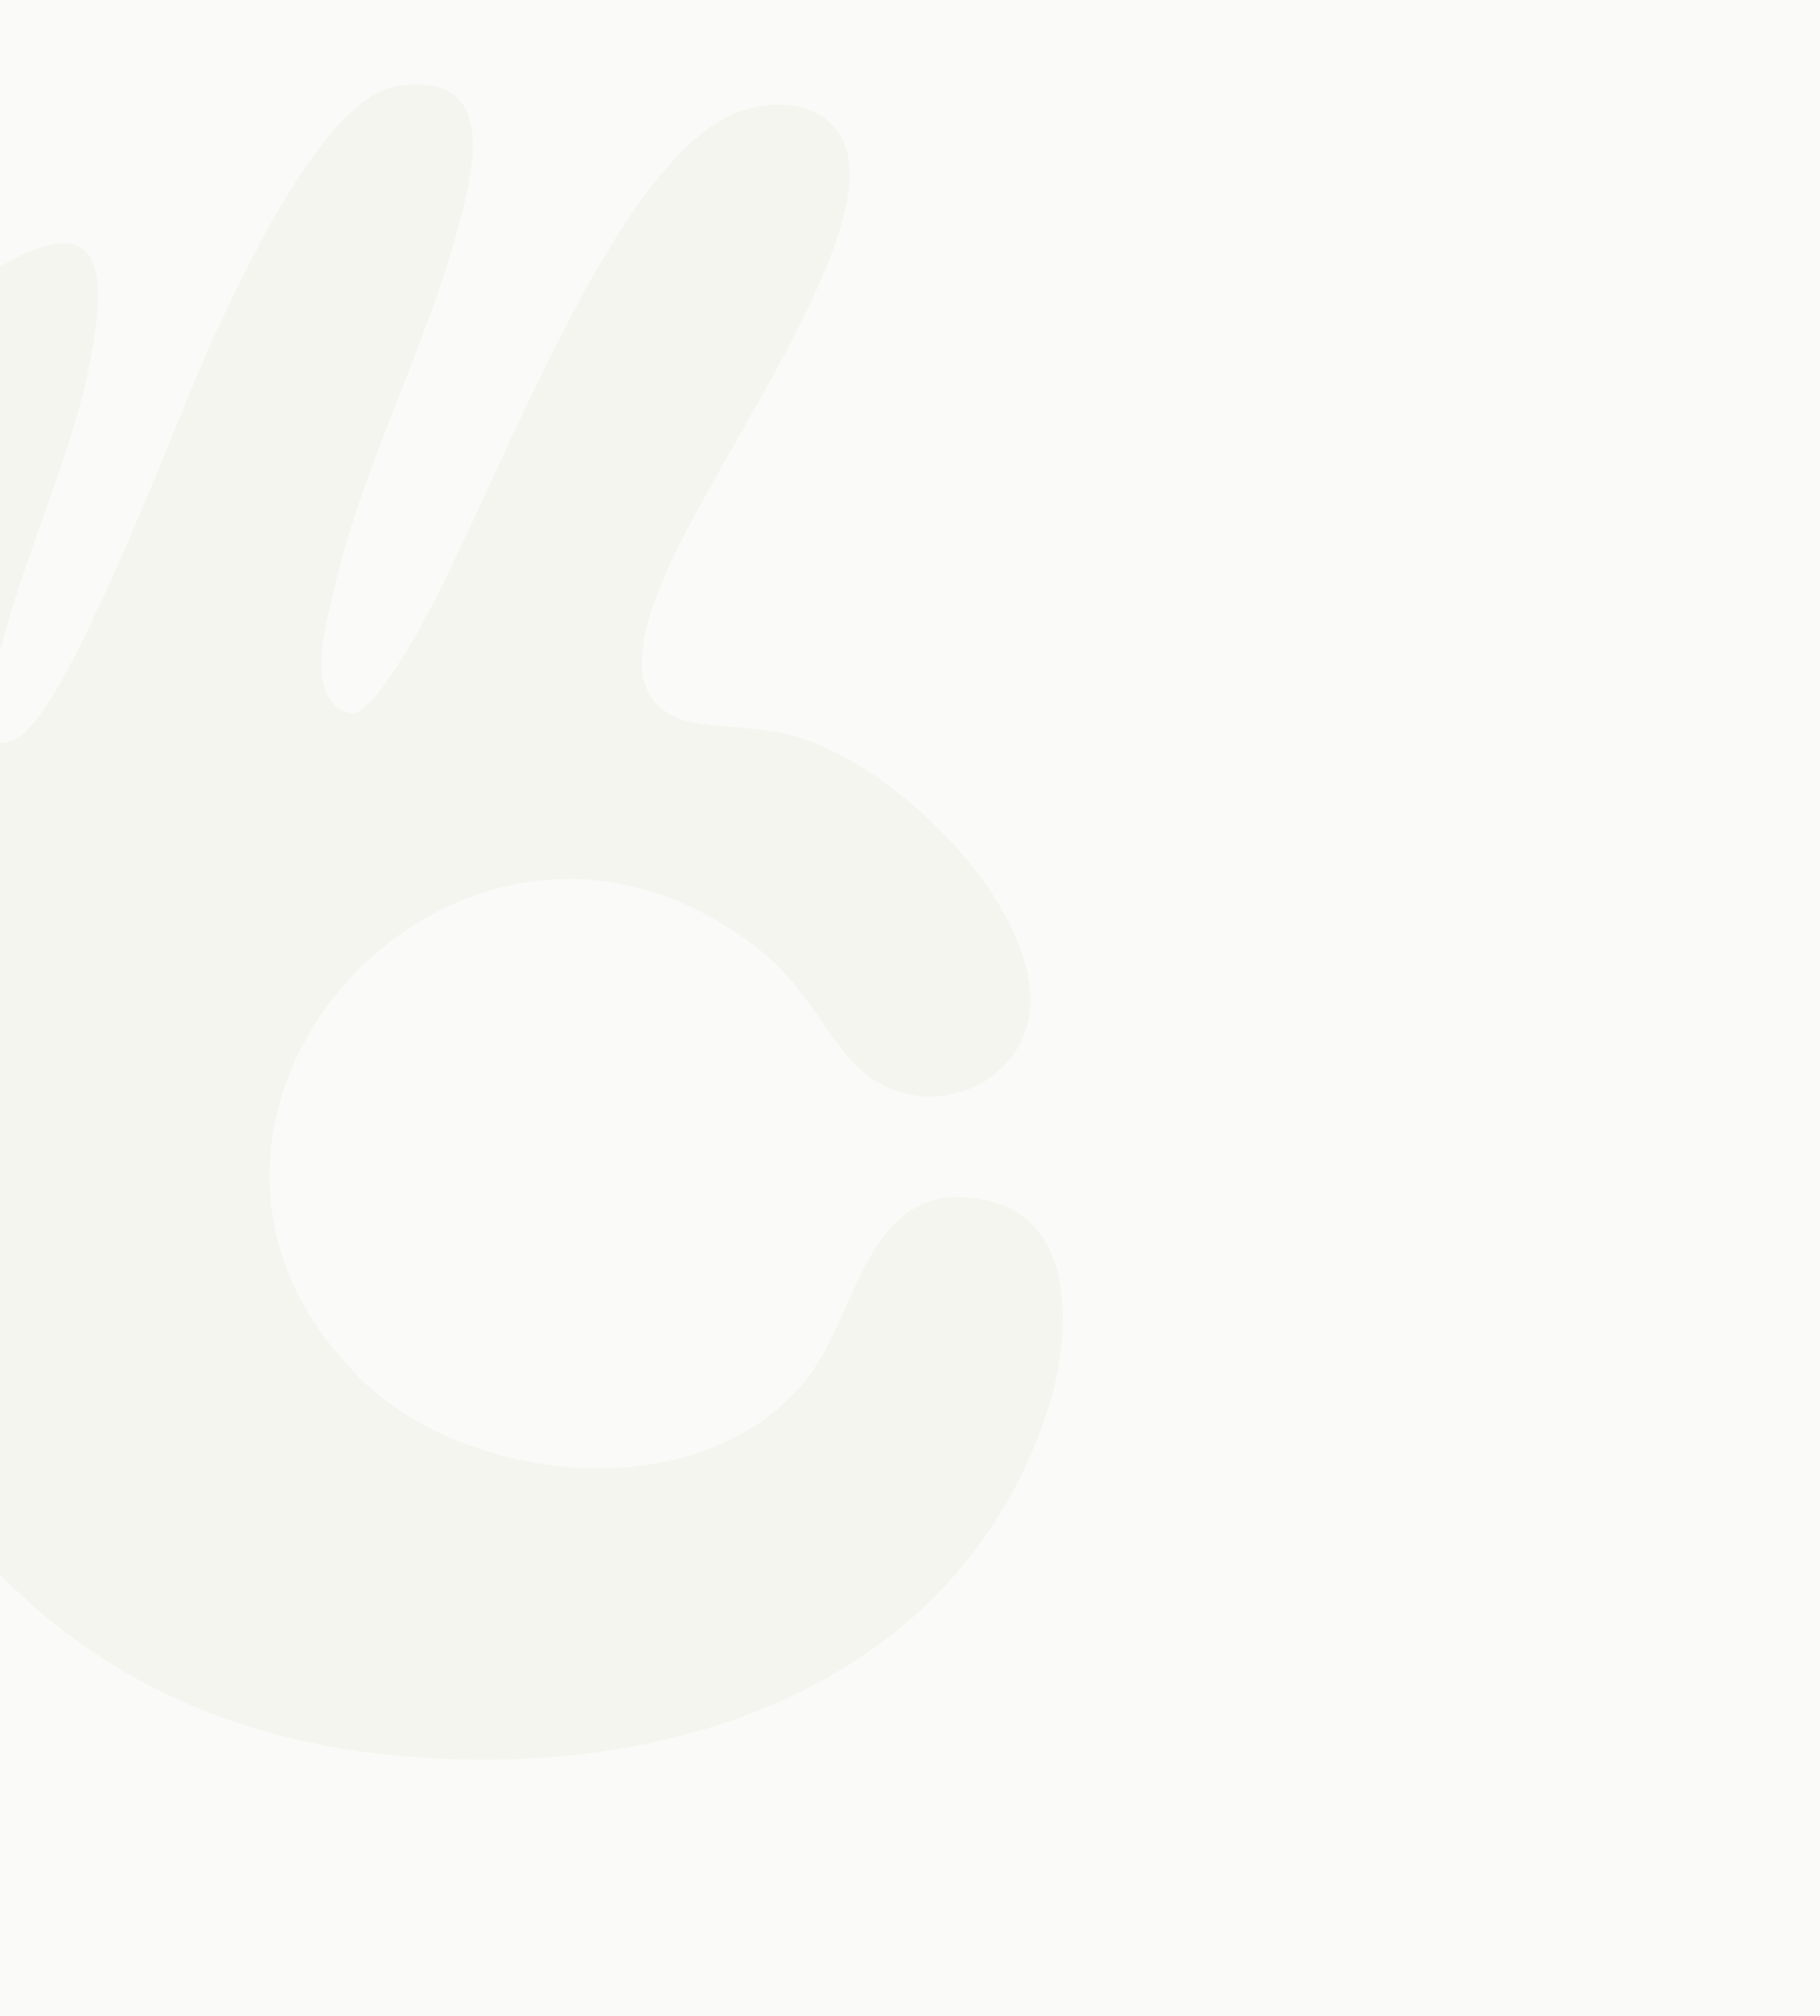
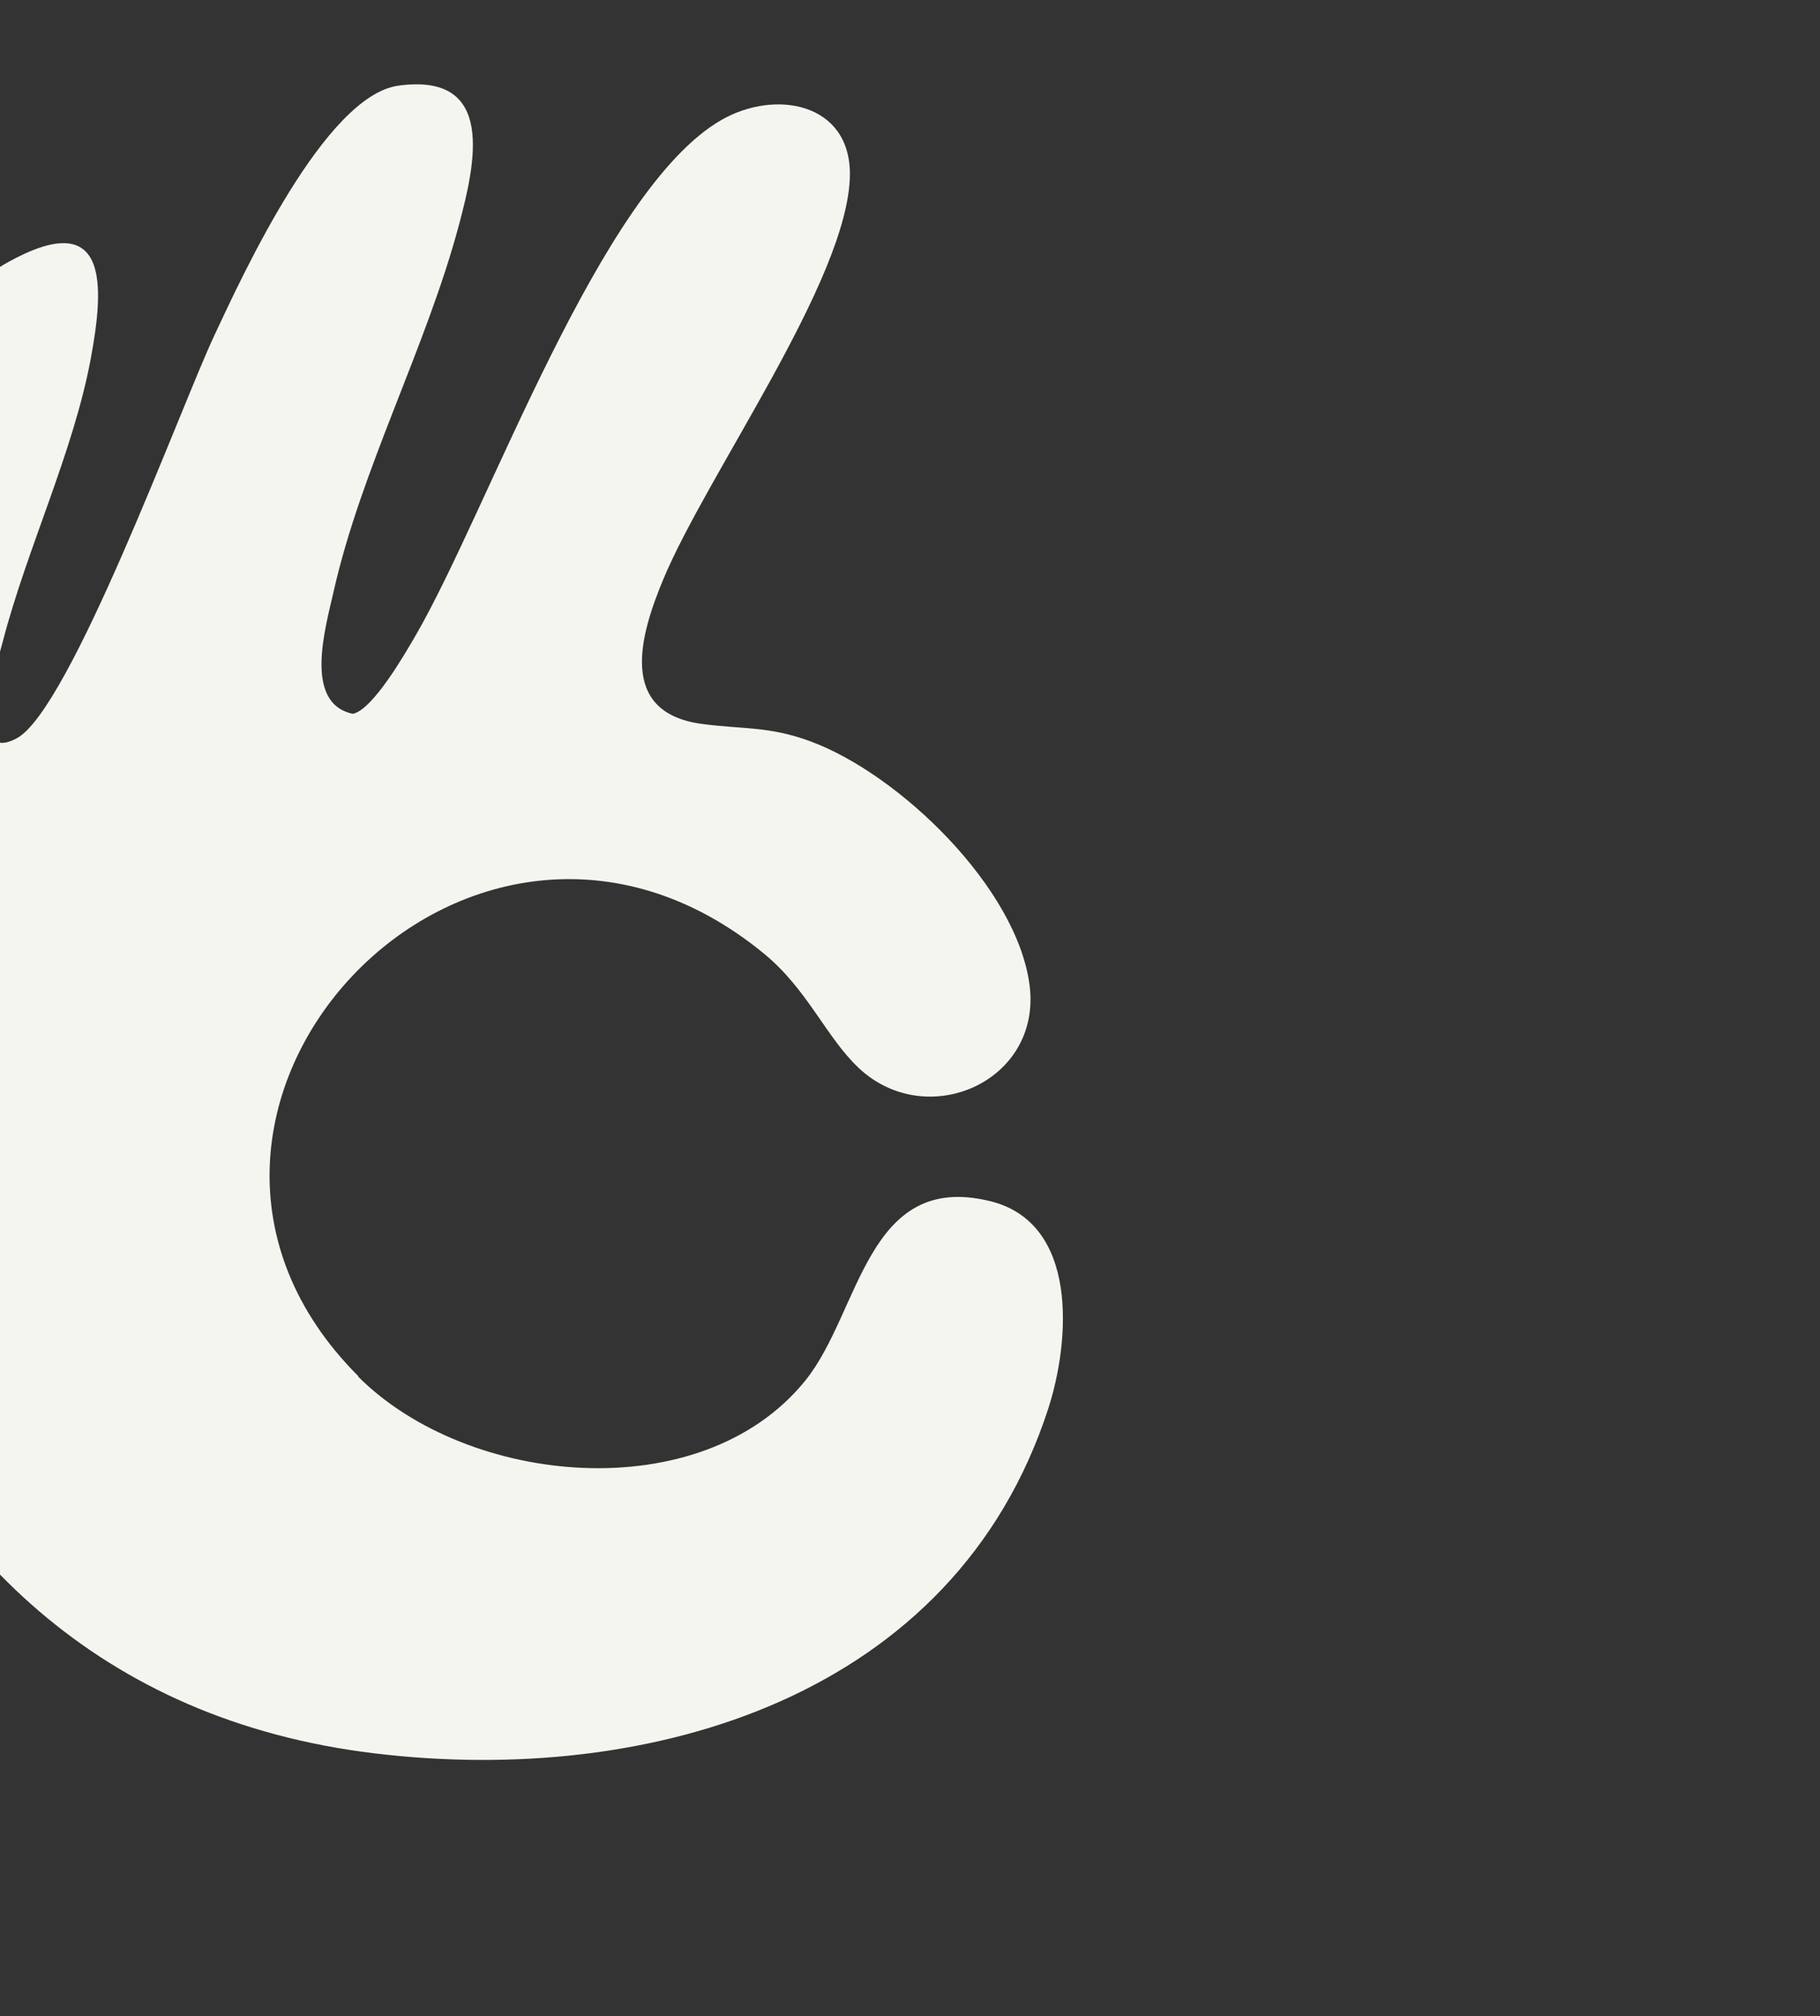
<svg xmlns="http://www.w3.org/2000/svg" width="1440" height="1595" viewBox="0 0 1440 1595">
  <rect x="0" y="0" width="1440" height="1595" fill="#333333" stroke="none" />
  <defs>
    <clipPath id="clip-BG-home-banner">
      <rect width="1440" height="1595" />
    </clipPath>
  </defs>
  <g id="BG-home-banner" clip-path="url(#clip-BG-home-banner)">
-     <rect width="1440" height="1595" fill="#fafaf8" />
    <path id="Tracé_9962" data-name="Tracé 9962" d="M492.509,1029.8c86.622,86.7,271.476,104.891,353.763,3.174,43.814-54.187,48.3-165.812,146.072-142.047,70.521,17.185,63.554,110.619,46.136,164.341-74,227.74-314.439,299.034-533.277,272.56C69.851,1275.193-25.518,785.73,60.717,425c20.823-87.241,73.075-231.843,155.207-277.128,79.345-43.737,75.939,17.882,65.024,76.558-13.779,73.927-50.471,150.253-69.592,223.715-4.258,16.256-29.416,98.388,11.07,76.636,42.266-22.759,129.429-261.336,156.213-318.542C401.94,156.465,466.422,16.43,524.4,8.457c77.565-10.605,60.612,62.16,47.994,109.69-25.778,96.917-77.41,193.37-99.317,290.6-6.425,28.409-24.152,88.48,15.25,96.685,15.792-3.174,41.414-47.762,49.93-62.47,58.057-100.478,145.3-351.6,241.364-407.176,42.73-24.771,102.723-13.934,101.949,43.659-1.161,82.055-113.019,236.333-147.7,319.7-17.8,42.808-36.692,104.89,29.958,114.18,32.2,4.49,53.1,1.548,86.467,13.856,70.675,26.087,163.8,116.115,173.476,193.293,9.521,75.939-81.048,115.65-134.925,65.411-26.087-24.384-40.485-62.16-75.243-90.724C580.447,503.726,285.36,822.113,492.664,1029.494Z" transform="translate(-209.132 59.297)" fill="#f5f5f0" />
  </g>
</svg>